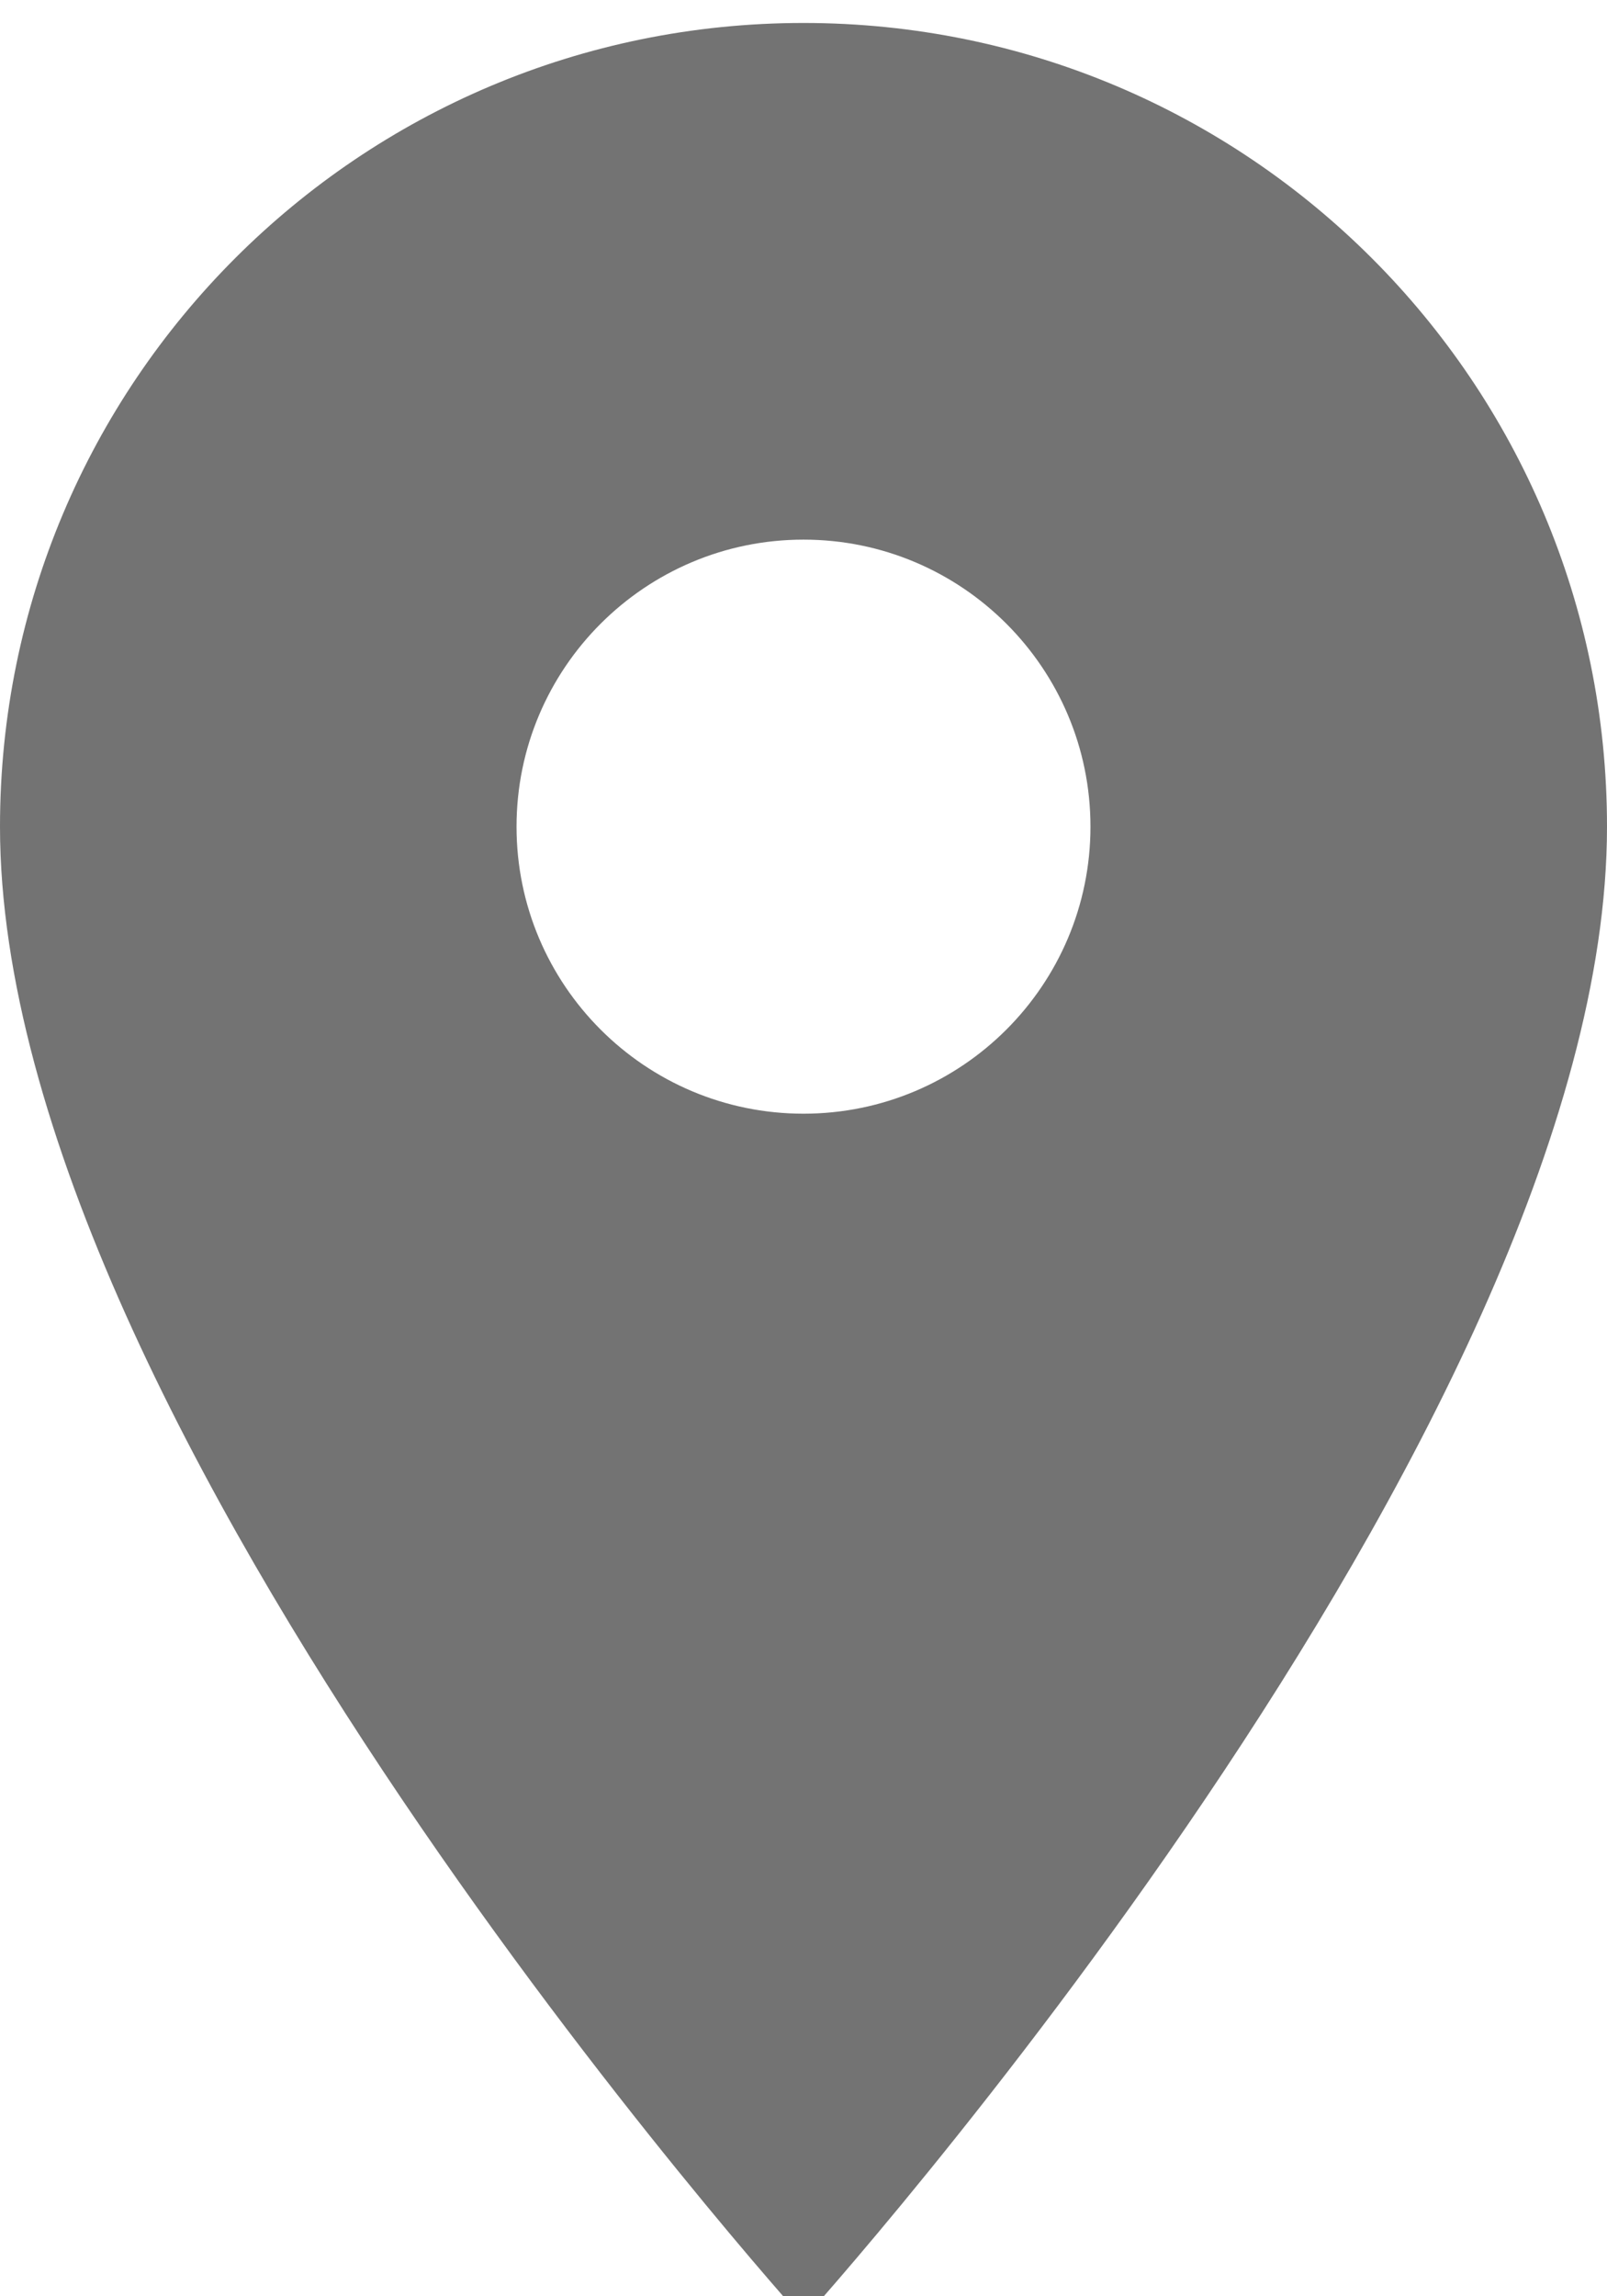
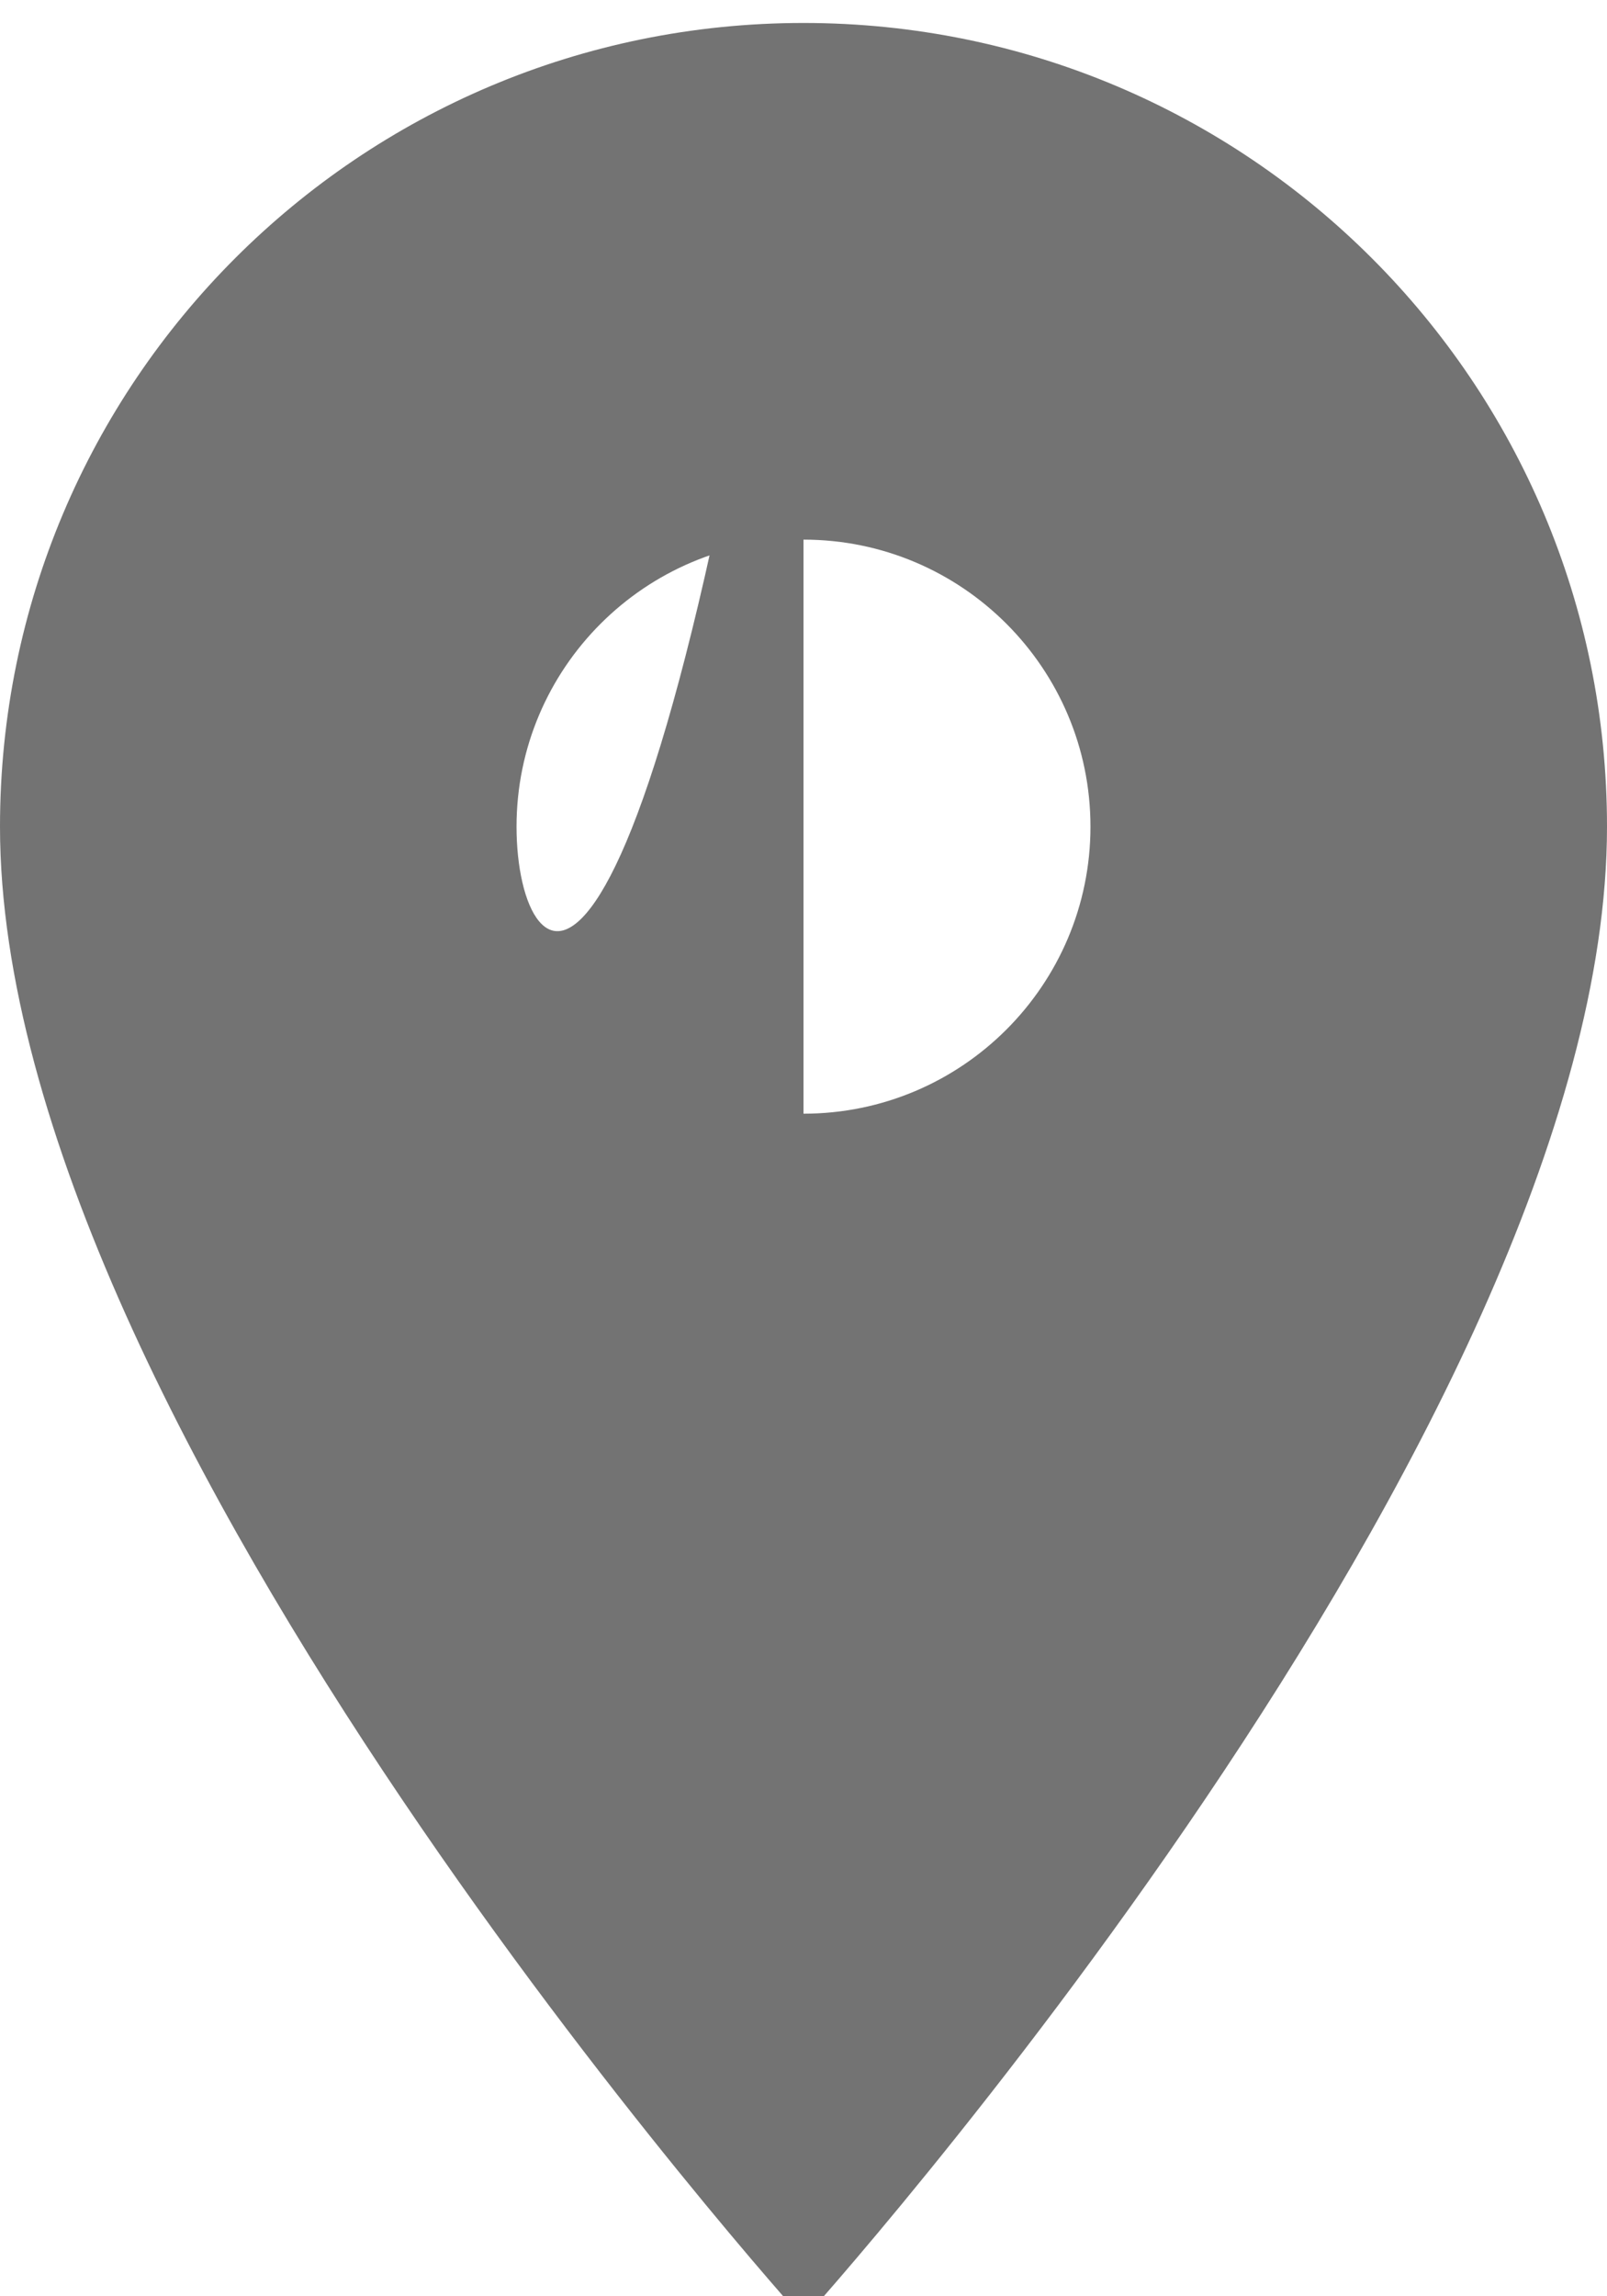
<svg xmlns="http://www.w3.org/2000/svg" width="14" height="20" viewBox="0 0 14 20" fill="none">
-   <path d="M7 0.2C3.13 0.2 0 3.33 0 7.2C0 12.45 7 20.2 7 20.2C7 20.2 14 12.45 14 7.2C14 3.33 10.87 0.2 7 0.2ZM7 9.7C5.62 9.7 4.5 8.58 4.5 7.2C4.5 5.82 5.62 4.7 7 4.7C8.38 4.7 9.5 5.82 9.5 7.2C9.5 8.58 8.38 9.7 7 9.7Z" fill="#737373" />
+   <path d="M7 0.2C3.13 0.2 0 3.33 0 7.2C0 12.45 7 20.2 7 20.2C7 20.2 14 12.45 14 7.2C14 3.33 10.87 0.2 7 0.2ZC5.62 9.7 4.5 8.58 4.5 7.2C4.5 5.82 5.62 4.7 7 4.7C8.38 4.7 9.5 5.82 9.5 7.2C9.5 8.58 8.38 9.7 7 9.7Z" fill="#737373" />
</svg>